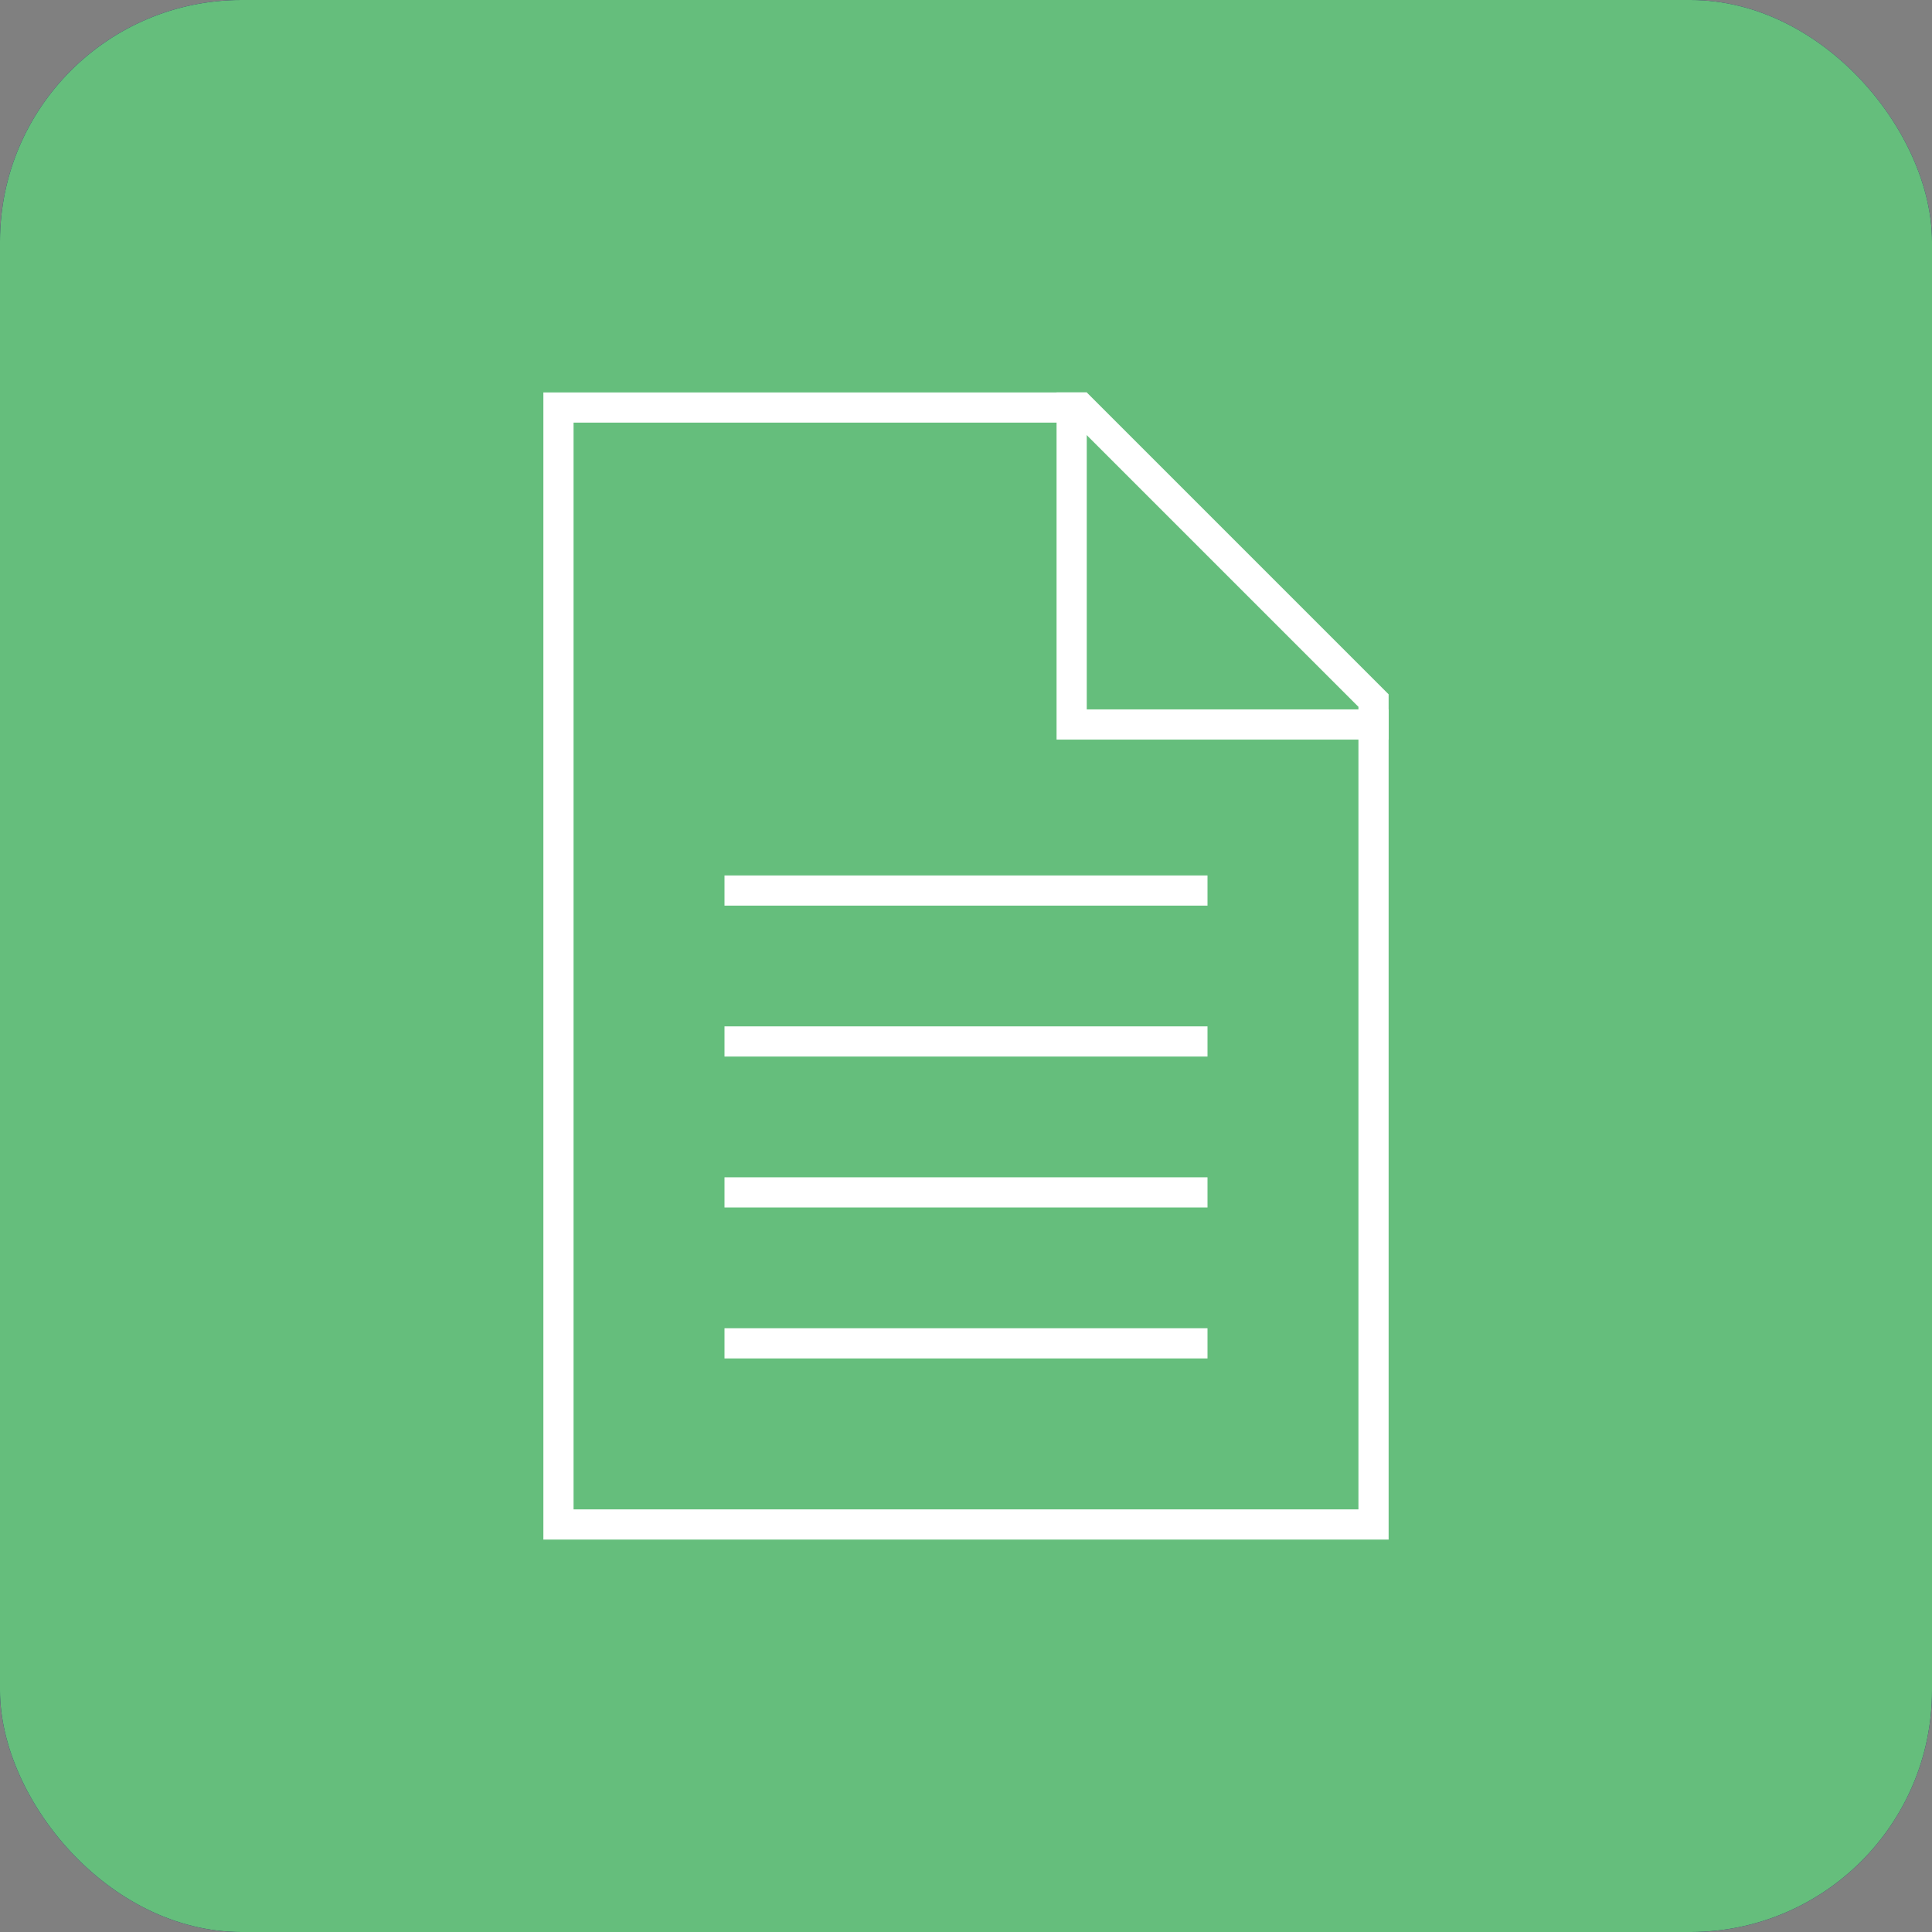
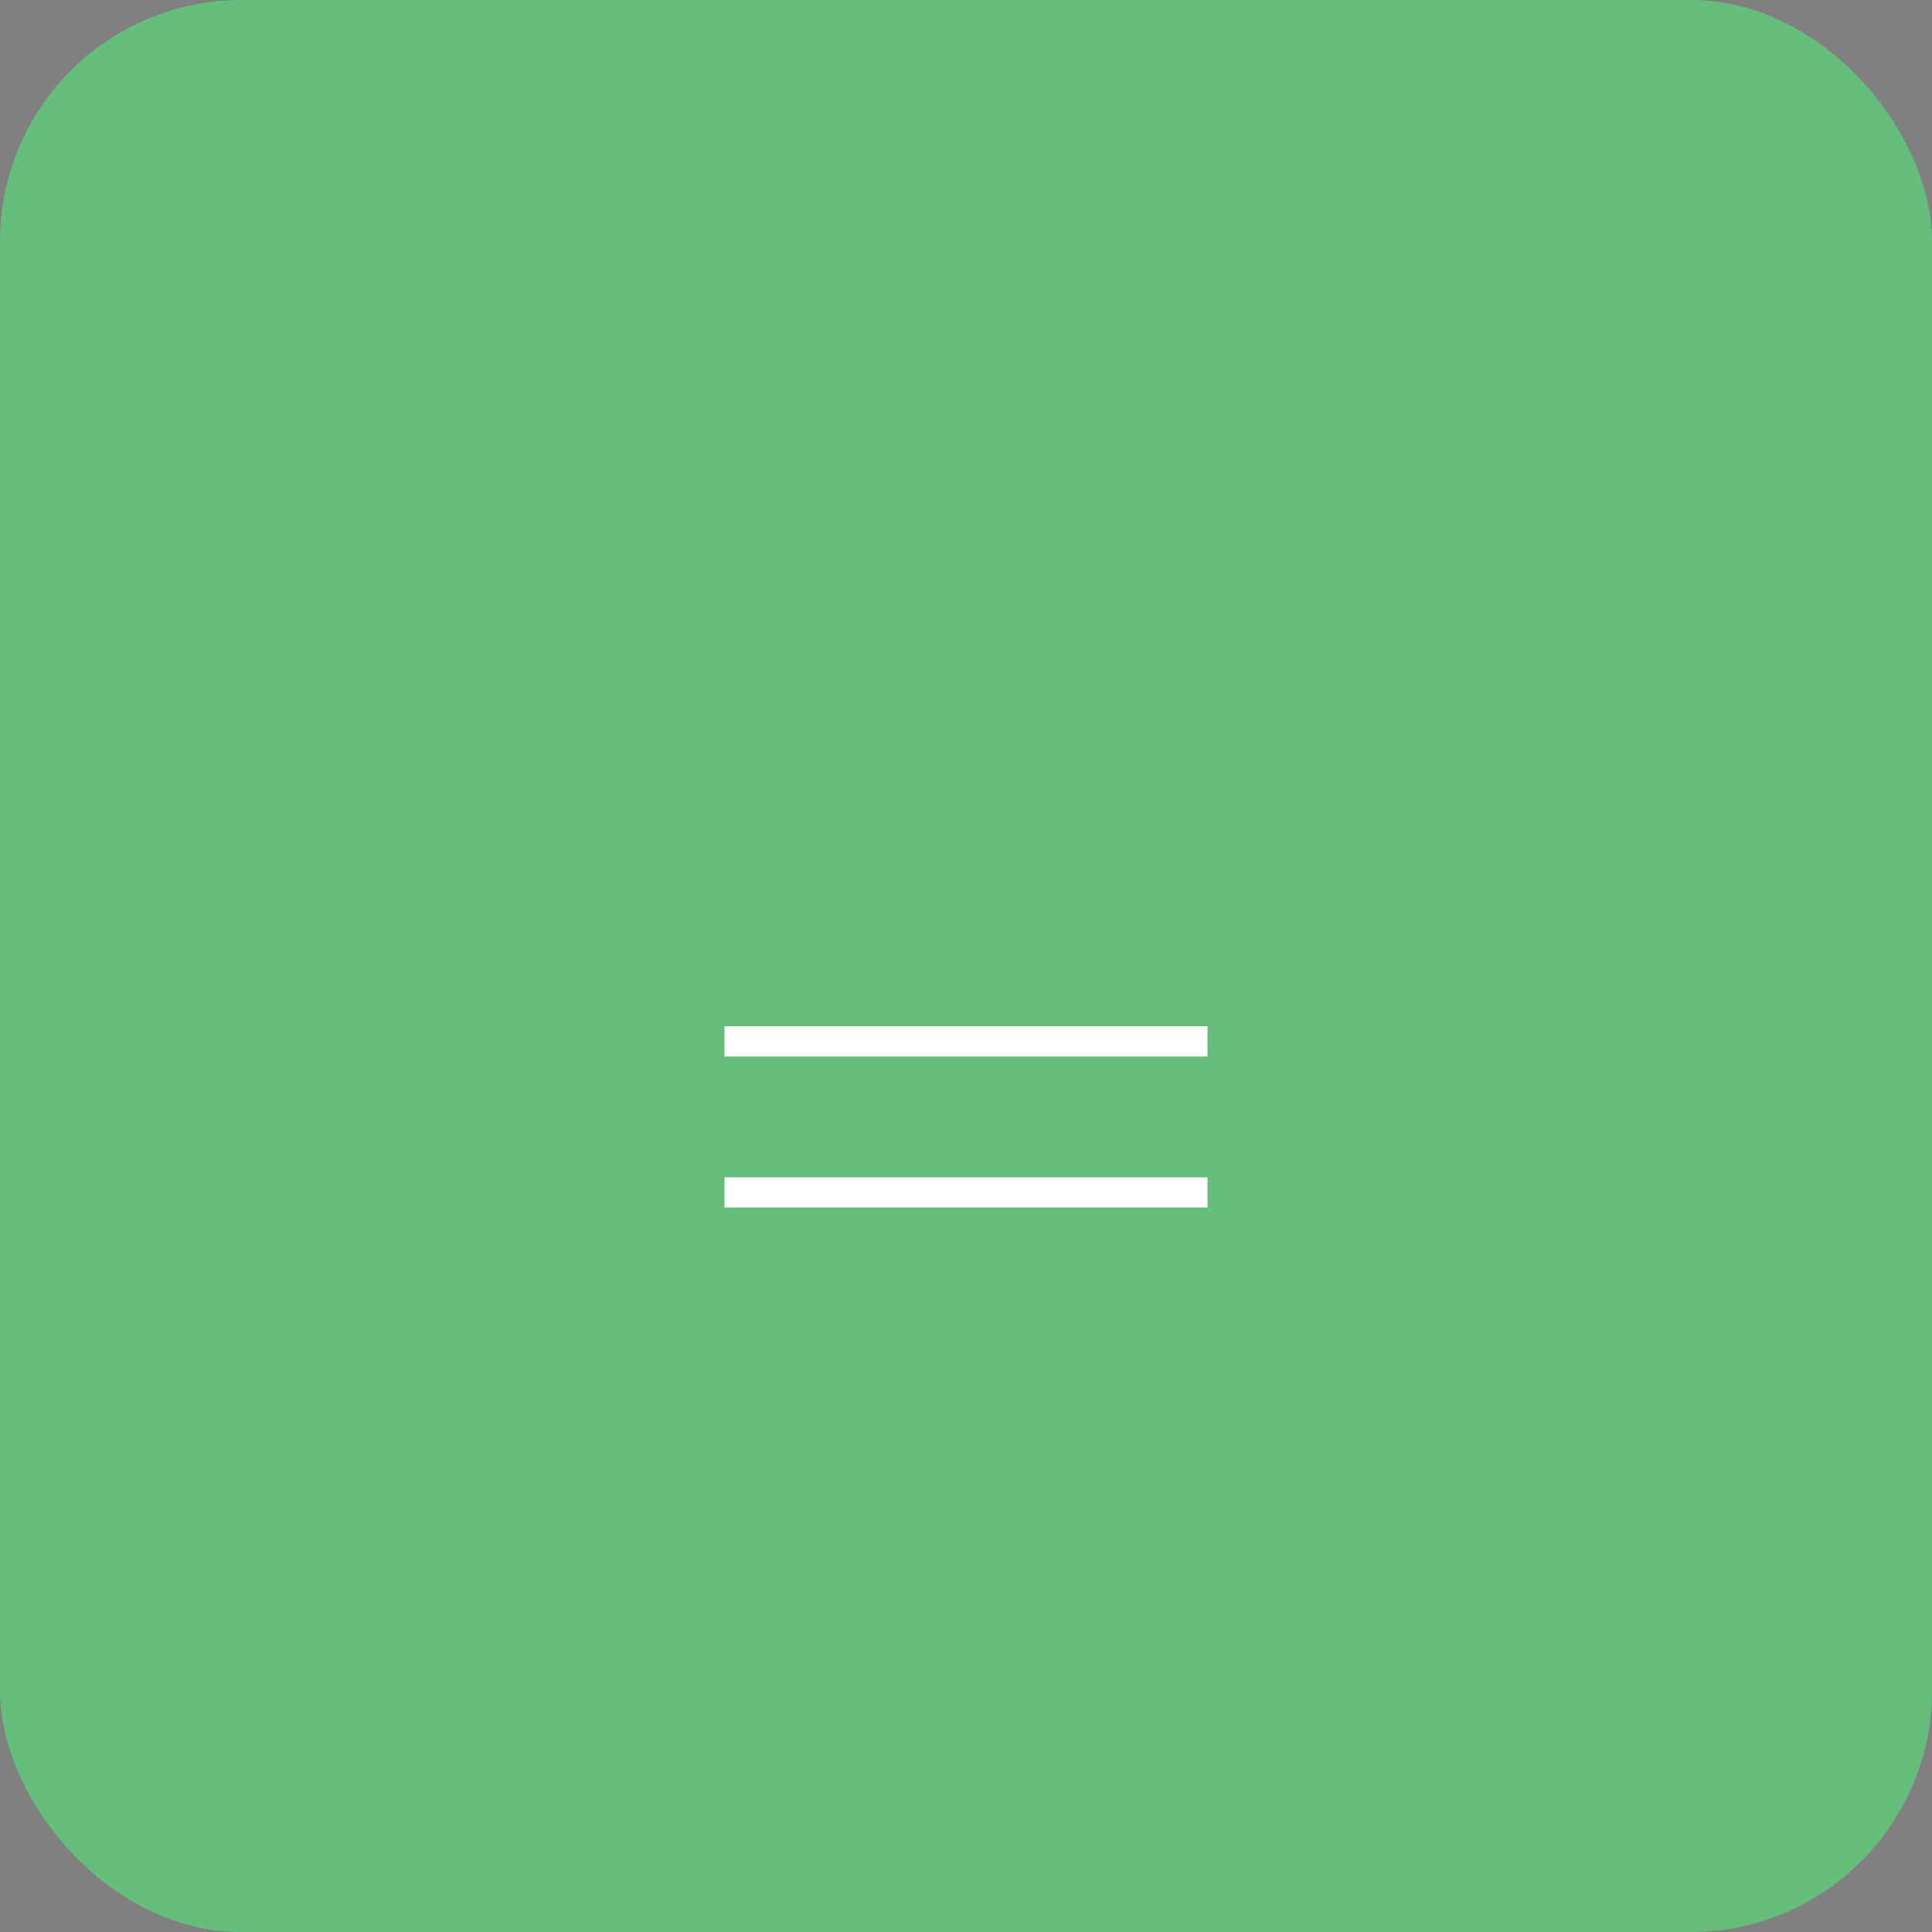
<svg xmlns="http://www.w3.org/2000/svg" width="64" height="64" viewBox="0 0 64 64" fill="none">
  <rect x="0" y="0" width="64" height="64" fill="#808080" stroke="none" />
-   <rect width="64" height="64" rx="8" fill="#271668" />
  <rect width="64" height="64" rx="8" fill="#65BE7C" />
-   <path d="M18.5 13.5H35.793L45.5 23.207V50.5H18.5V13.5Z" stroke="white" />
-   <path d="M35.5 13L35.5 24H46" stroke="white" />
-   <path d="M40 44.5H24" stroke="white" />
  <path d="M40 39.5H24" stroke="white" />
  <path d="M40 34.5H24" stroke="white" />
-   <path d="M40 29.5H24" stroke="white" />
</svg>